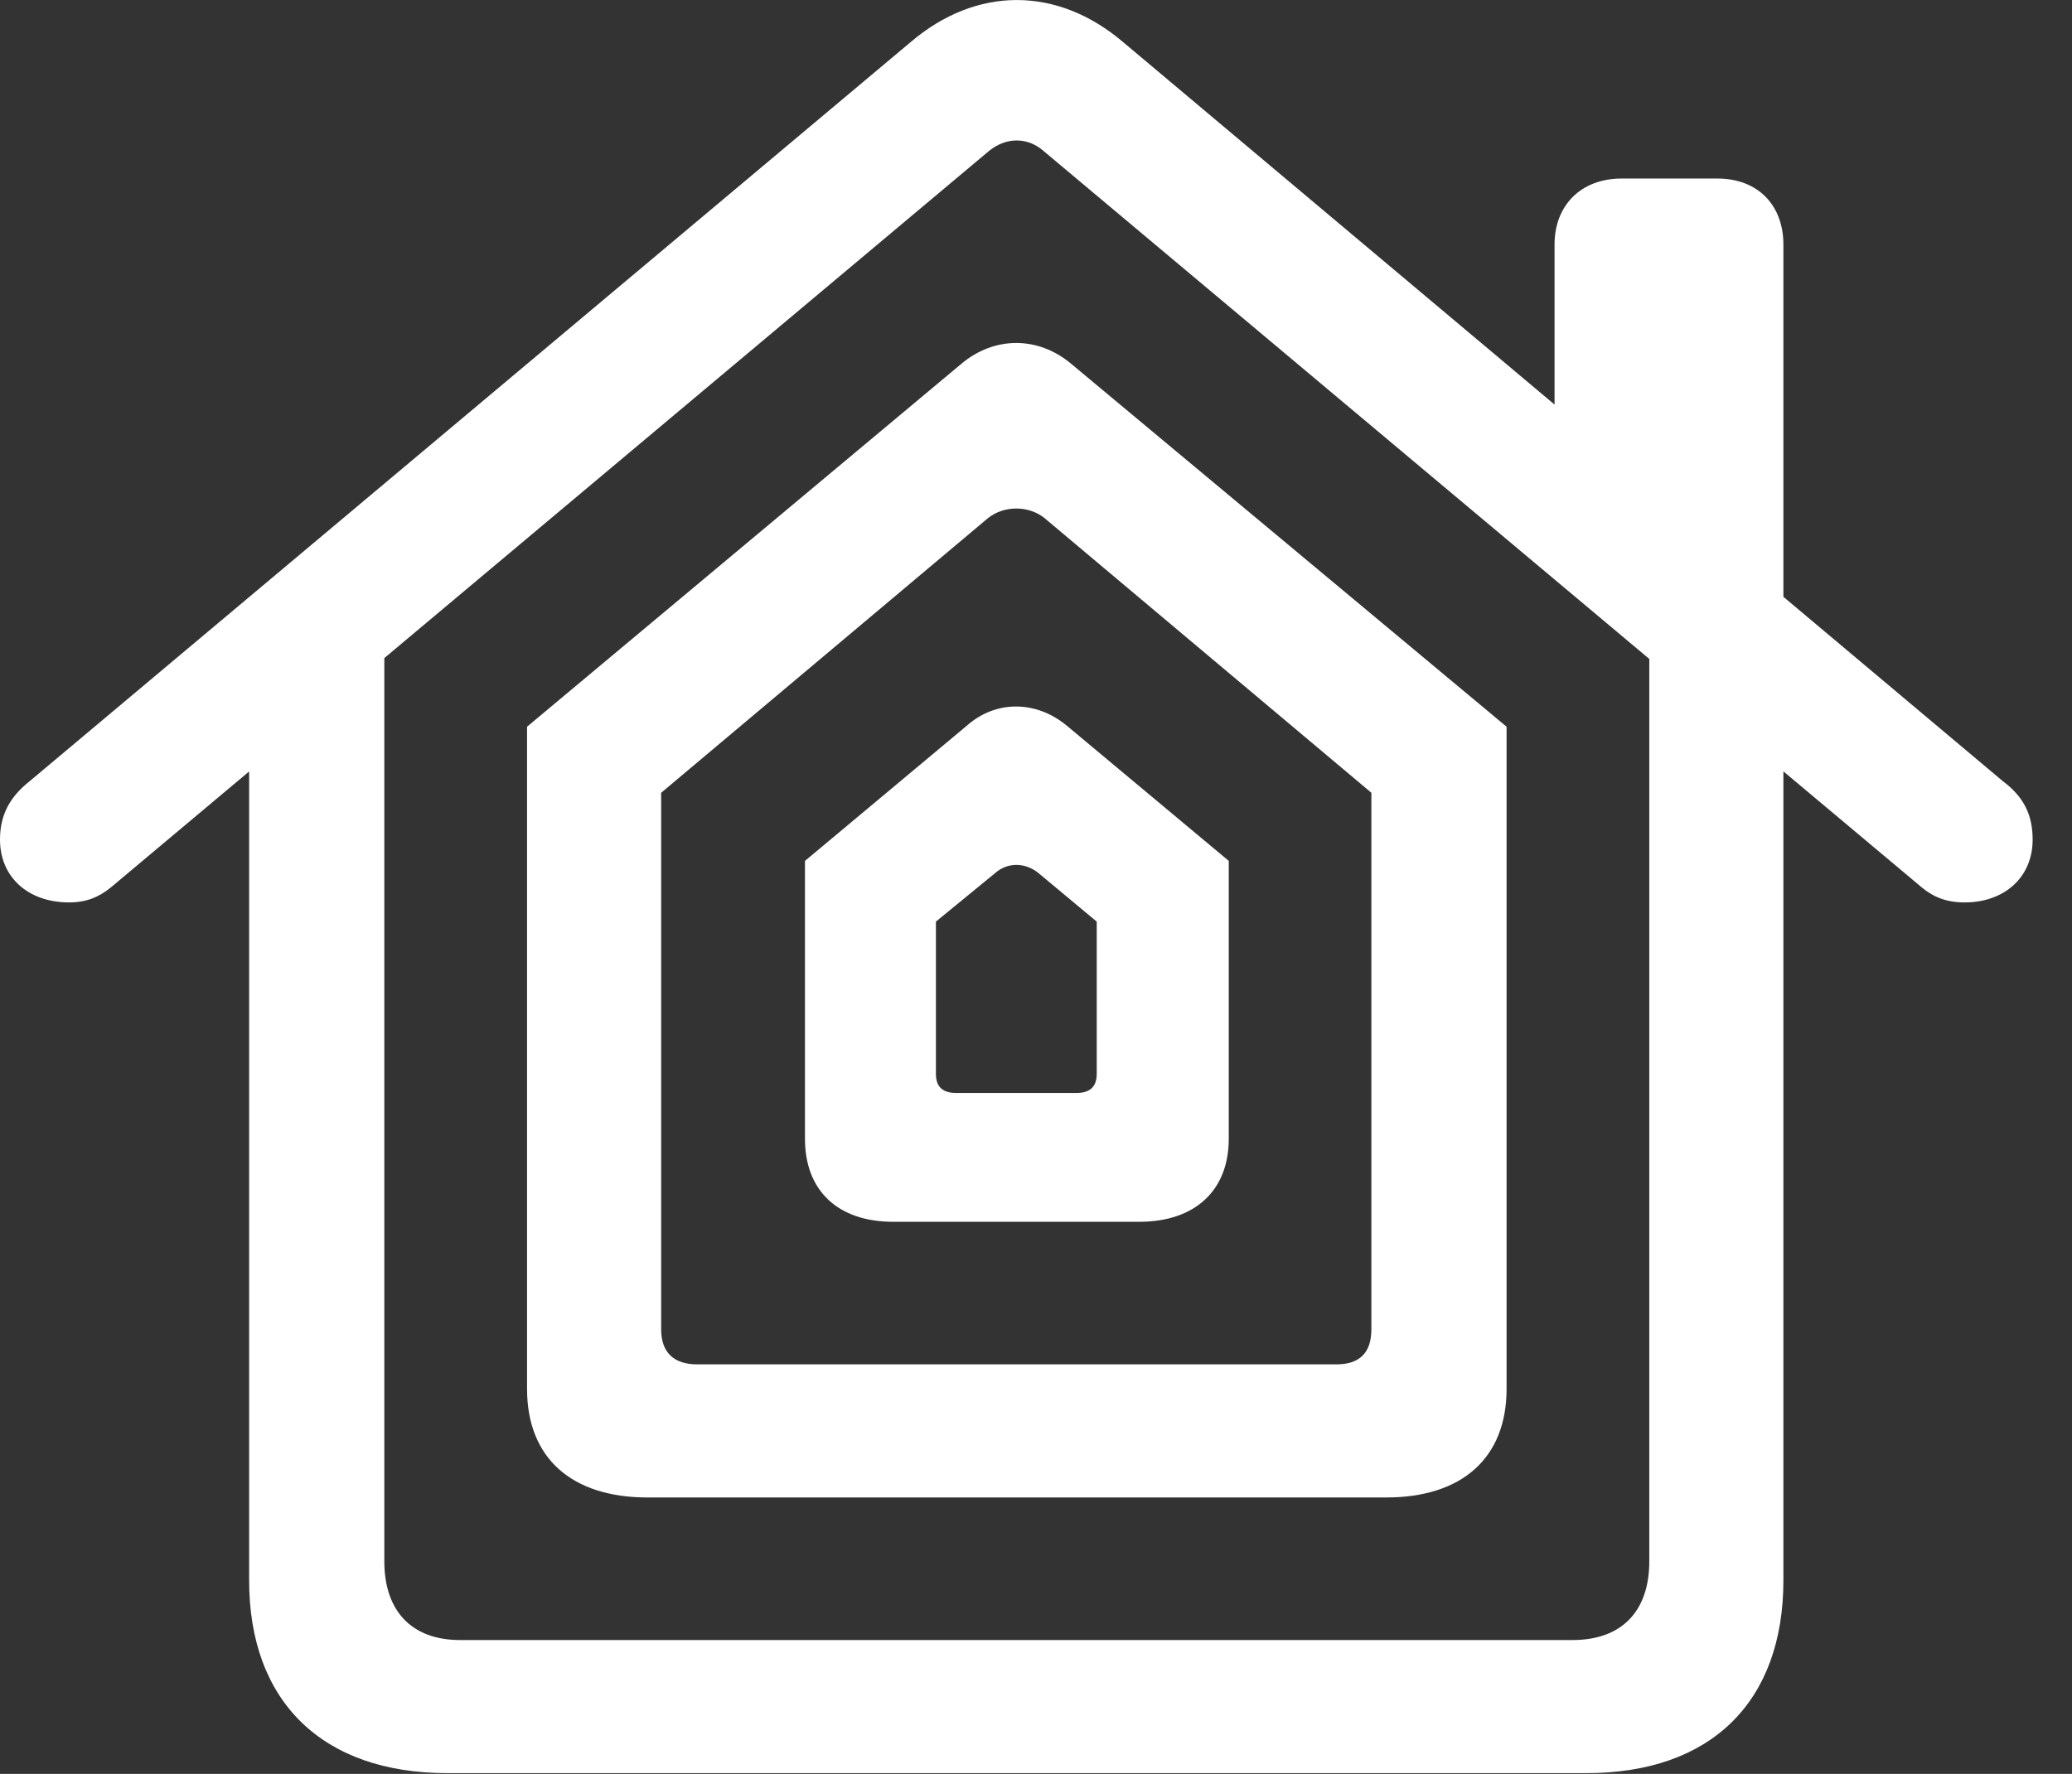
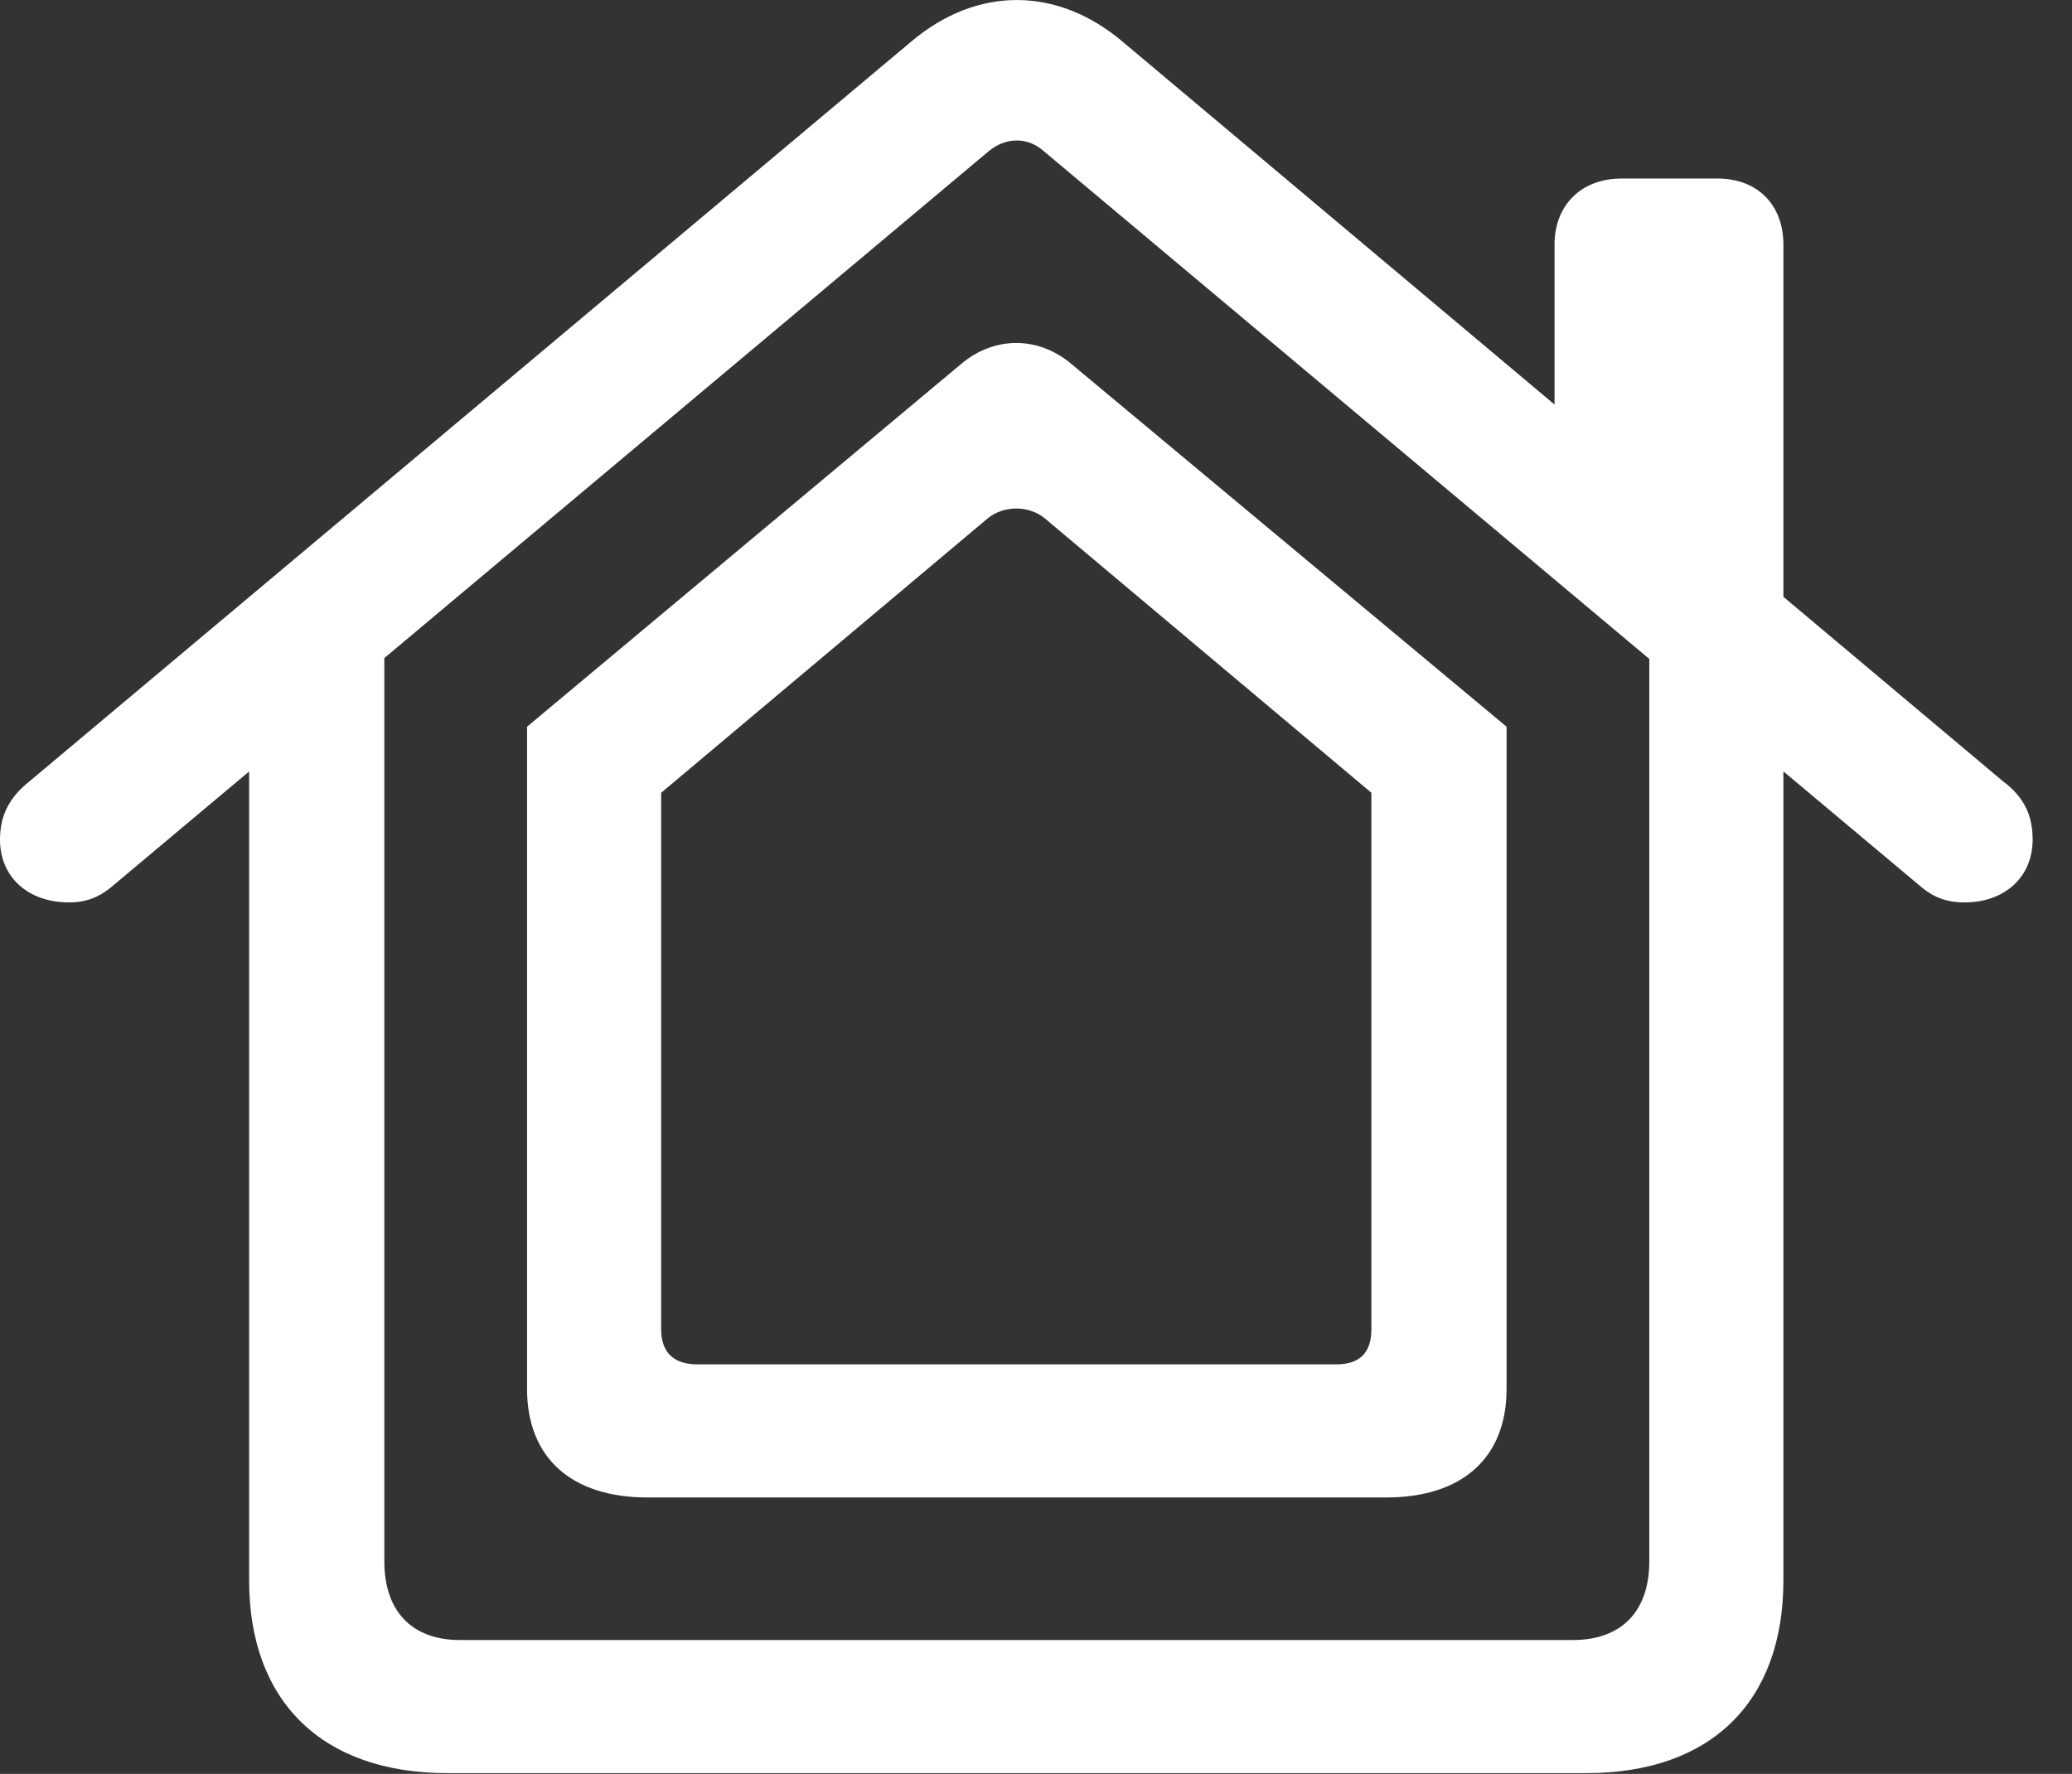
<svg xmlns="http://www.w3.org/2000/svg" version="1.1" viewBox="0 0 19.004 16.274">
  <rect x="0" y="0" width="19.004" height="16.274" fill="#333333" stroke="none" />
  <g>
    <rect height="16.274" opacity="0" width="19.004" x="0" y="0" />
    <path d="M2.285 14.499C2.285 15.613 2.959 16.267 4.102 16.267L14.551 16.267C15.693 16.267 16.357 15.613 16.357 14.499L16.357 5.896L15.127 5.876L15.127 14.324C15.127 14.783 14.873 15.046 14.424 15.046L4.219 15.046C3.779 15.046 3.525 14.783 3.525 14.324L3.525 5.876L2.285 5.896ZM0 7.703C0 8.044 0.254 8.279 0.635 8.279C0.791 8.279 0.908 8.23 1.016 8.142L9.072 1.384C9.229 1.257 9.424 1.257 9.57 1.384L17.627 8.142C17.734 8.23 17.852 8.279 18.018 8.279C18.389 8.279 18.643 8.044 18.643 7.703C18.643 7.478 18.564 7.312 18.369 7.166L10.303 0.388C9.697-0.129 8.955-0.129 8.35 0.388L0.273 7.166C0.088 7.312 0 7.478 0 7.703ZM14.258 4.021L16.357 5.798L16.357 2.244C16.357 1.882 16.123 1.638 15.752 1.638L14.873 1.638C14.502 1.638 14.258 1.882 14.258 2.244Z" fill="white" />
    <path d="M4.834 12.742C4.834 13.377 5.244 13.738 5.938 13.738L12.715 13.738C13.408 13.738 13.818 13.377 13.818 12.742L13.818 6.667L9.824 3.337C9.521 3.083 9.121 3.083 8.818 3.337L4.834 6.667ZM6.064 12.195L6.064 7.273L9.062 4.753C9.209 4.636 9.434 4.636 9.58 4.753L12.578 7.273L12.578 12.195C12.578 12.41 12.471 12.517 12.256 12.517L6.396 12.517C6.182 12.517 6.064 12.41 6.064 12.195Z" fill="white" />
-     <path d="M7.383 10.447C7.383 10.925 7.686 11.209 8.193 11.209L10.449 11.209C10.957 11.209 11.27 10.925 11.27 10.447L11.27 7.898L9.785 6.658C9.502 6.423 9.131 6.423 8.867 6.658L7.383 7.898ZM8.584 9.851L8.584 8.455L9.121 8.015C9.238 7.908 9.404 7.908 9.531 8.015L10.059 8.455L10.059 9.851C10.059 9.968 10 10.027 9.873 10.027L8.77 10.027C8.643 10.027 8.584 9.968 8.584 9.851Z" fill="white" />
  </g>
</svg>